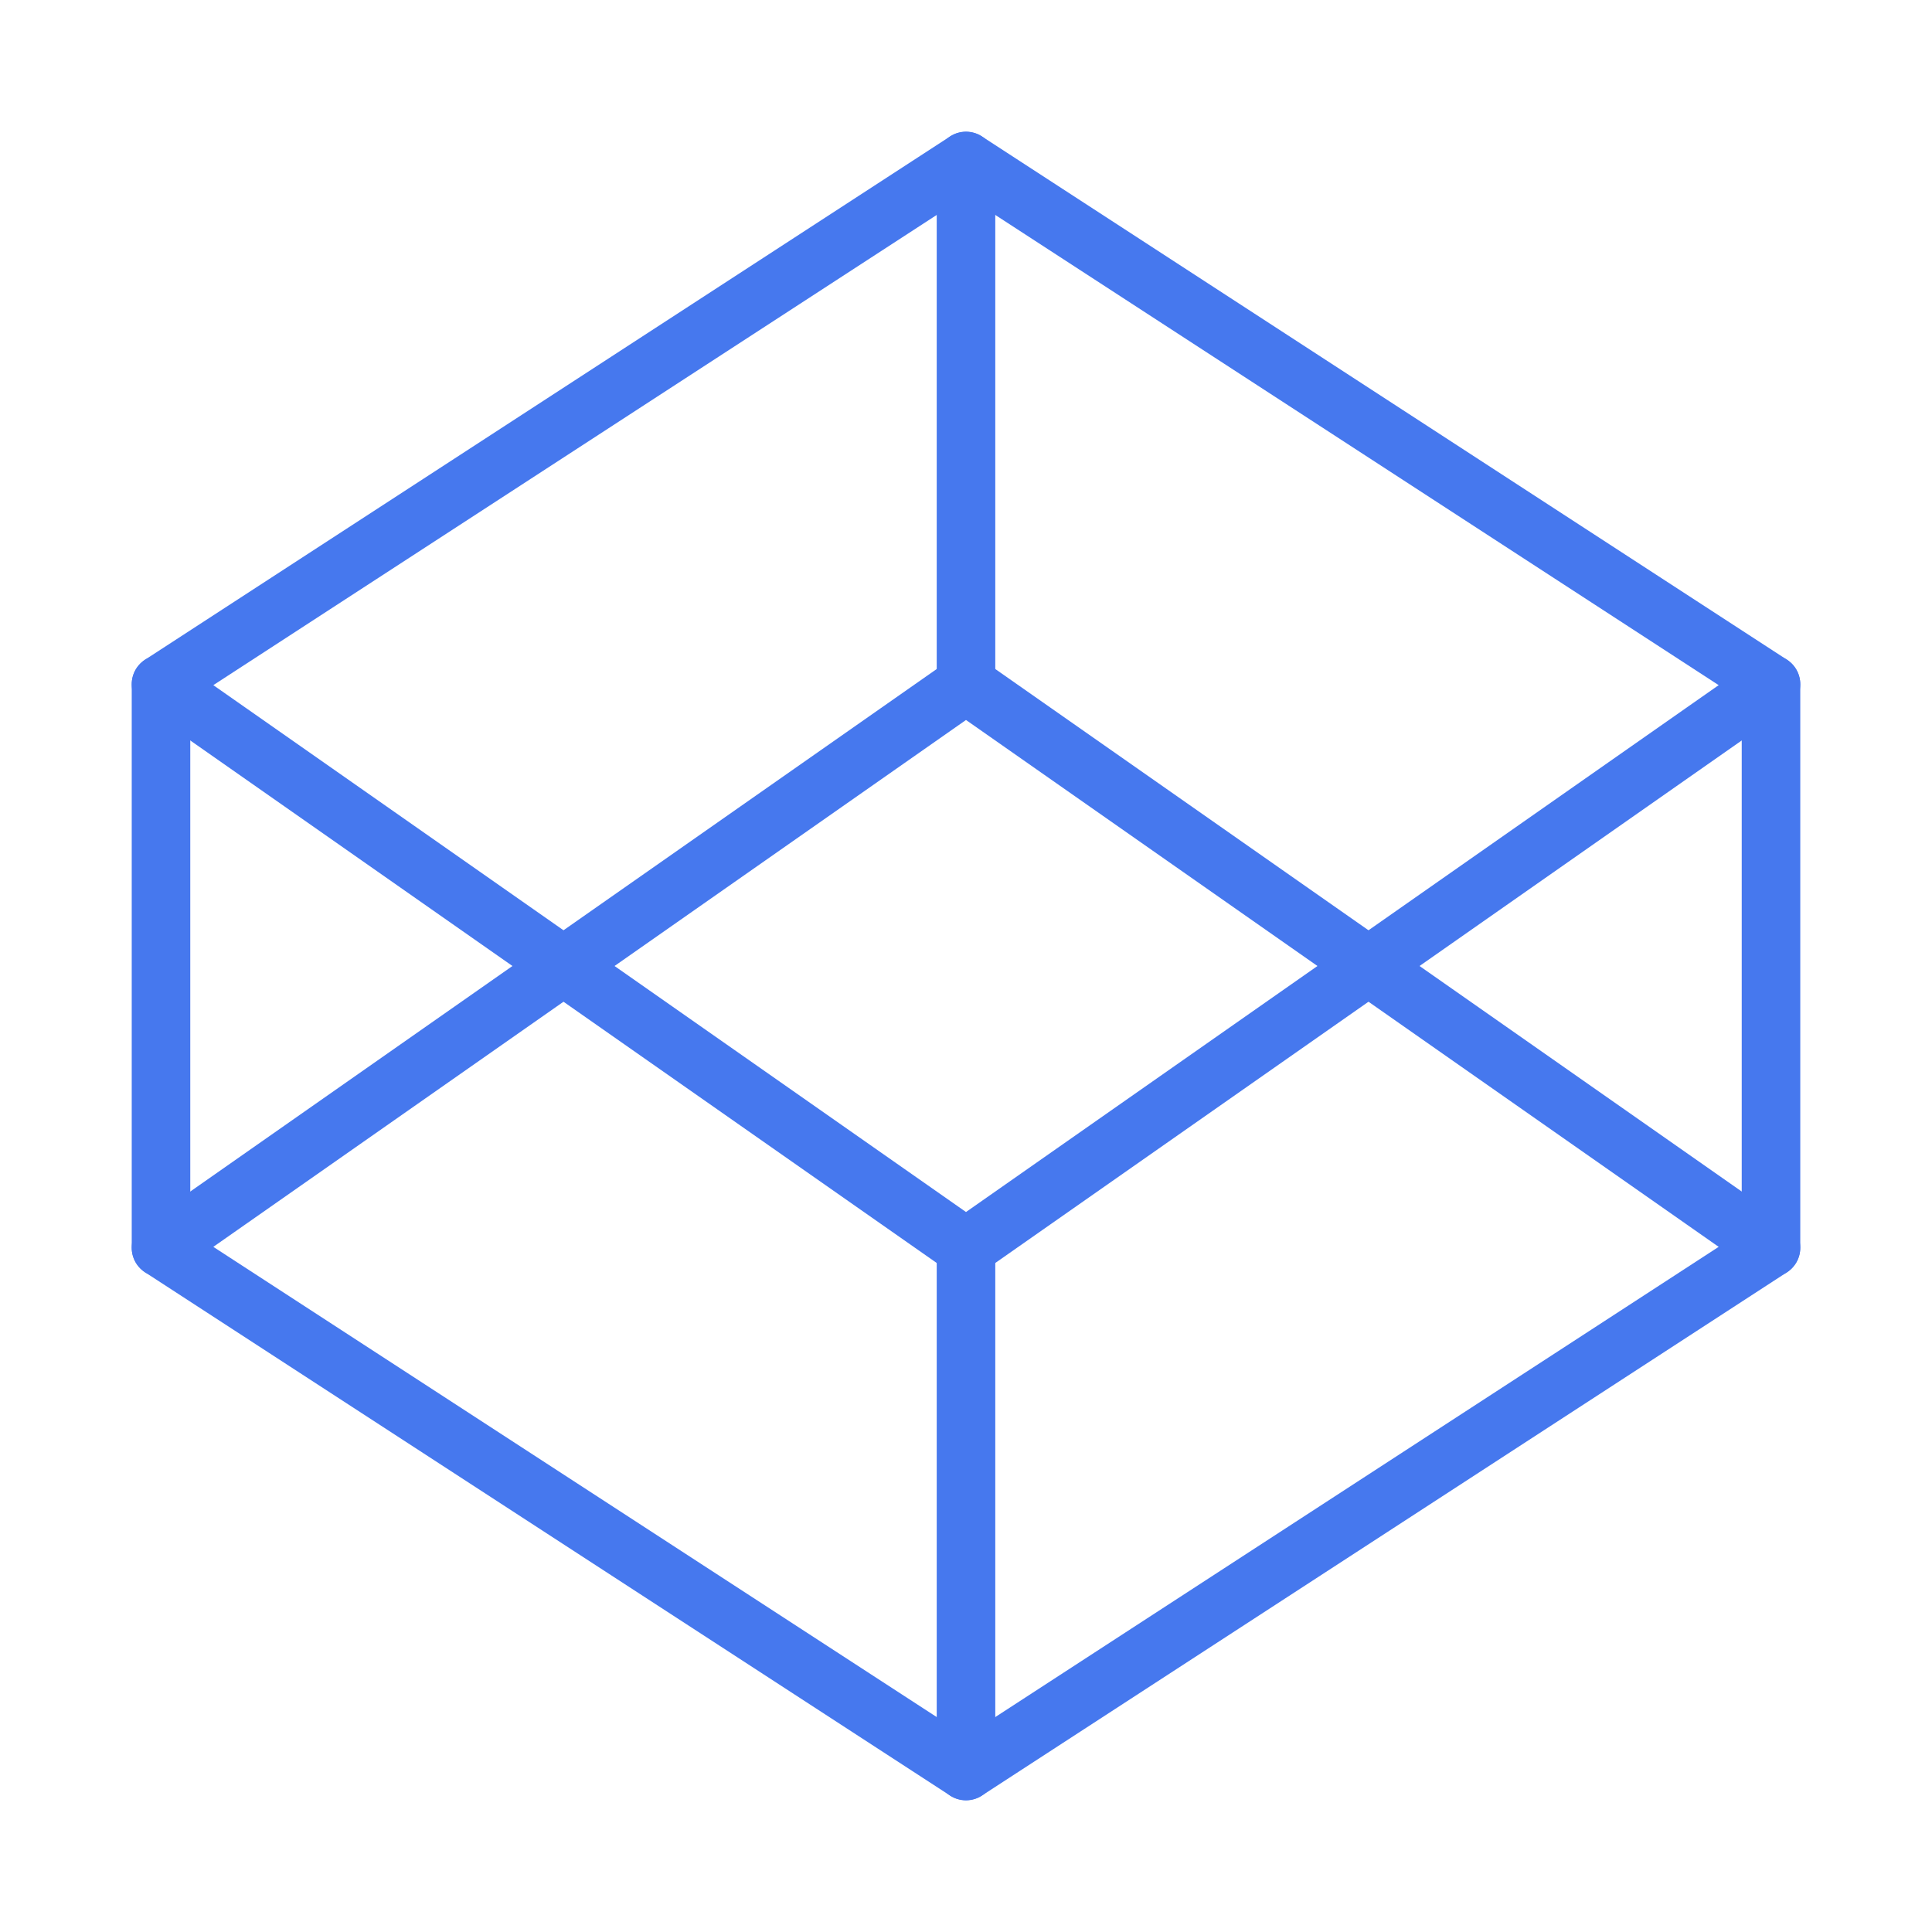
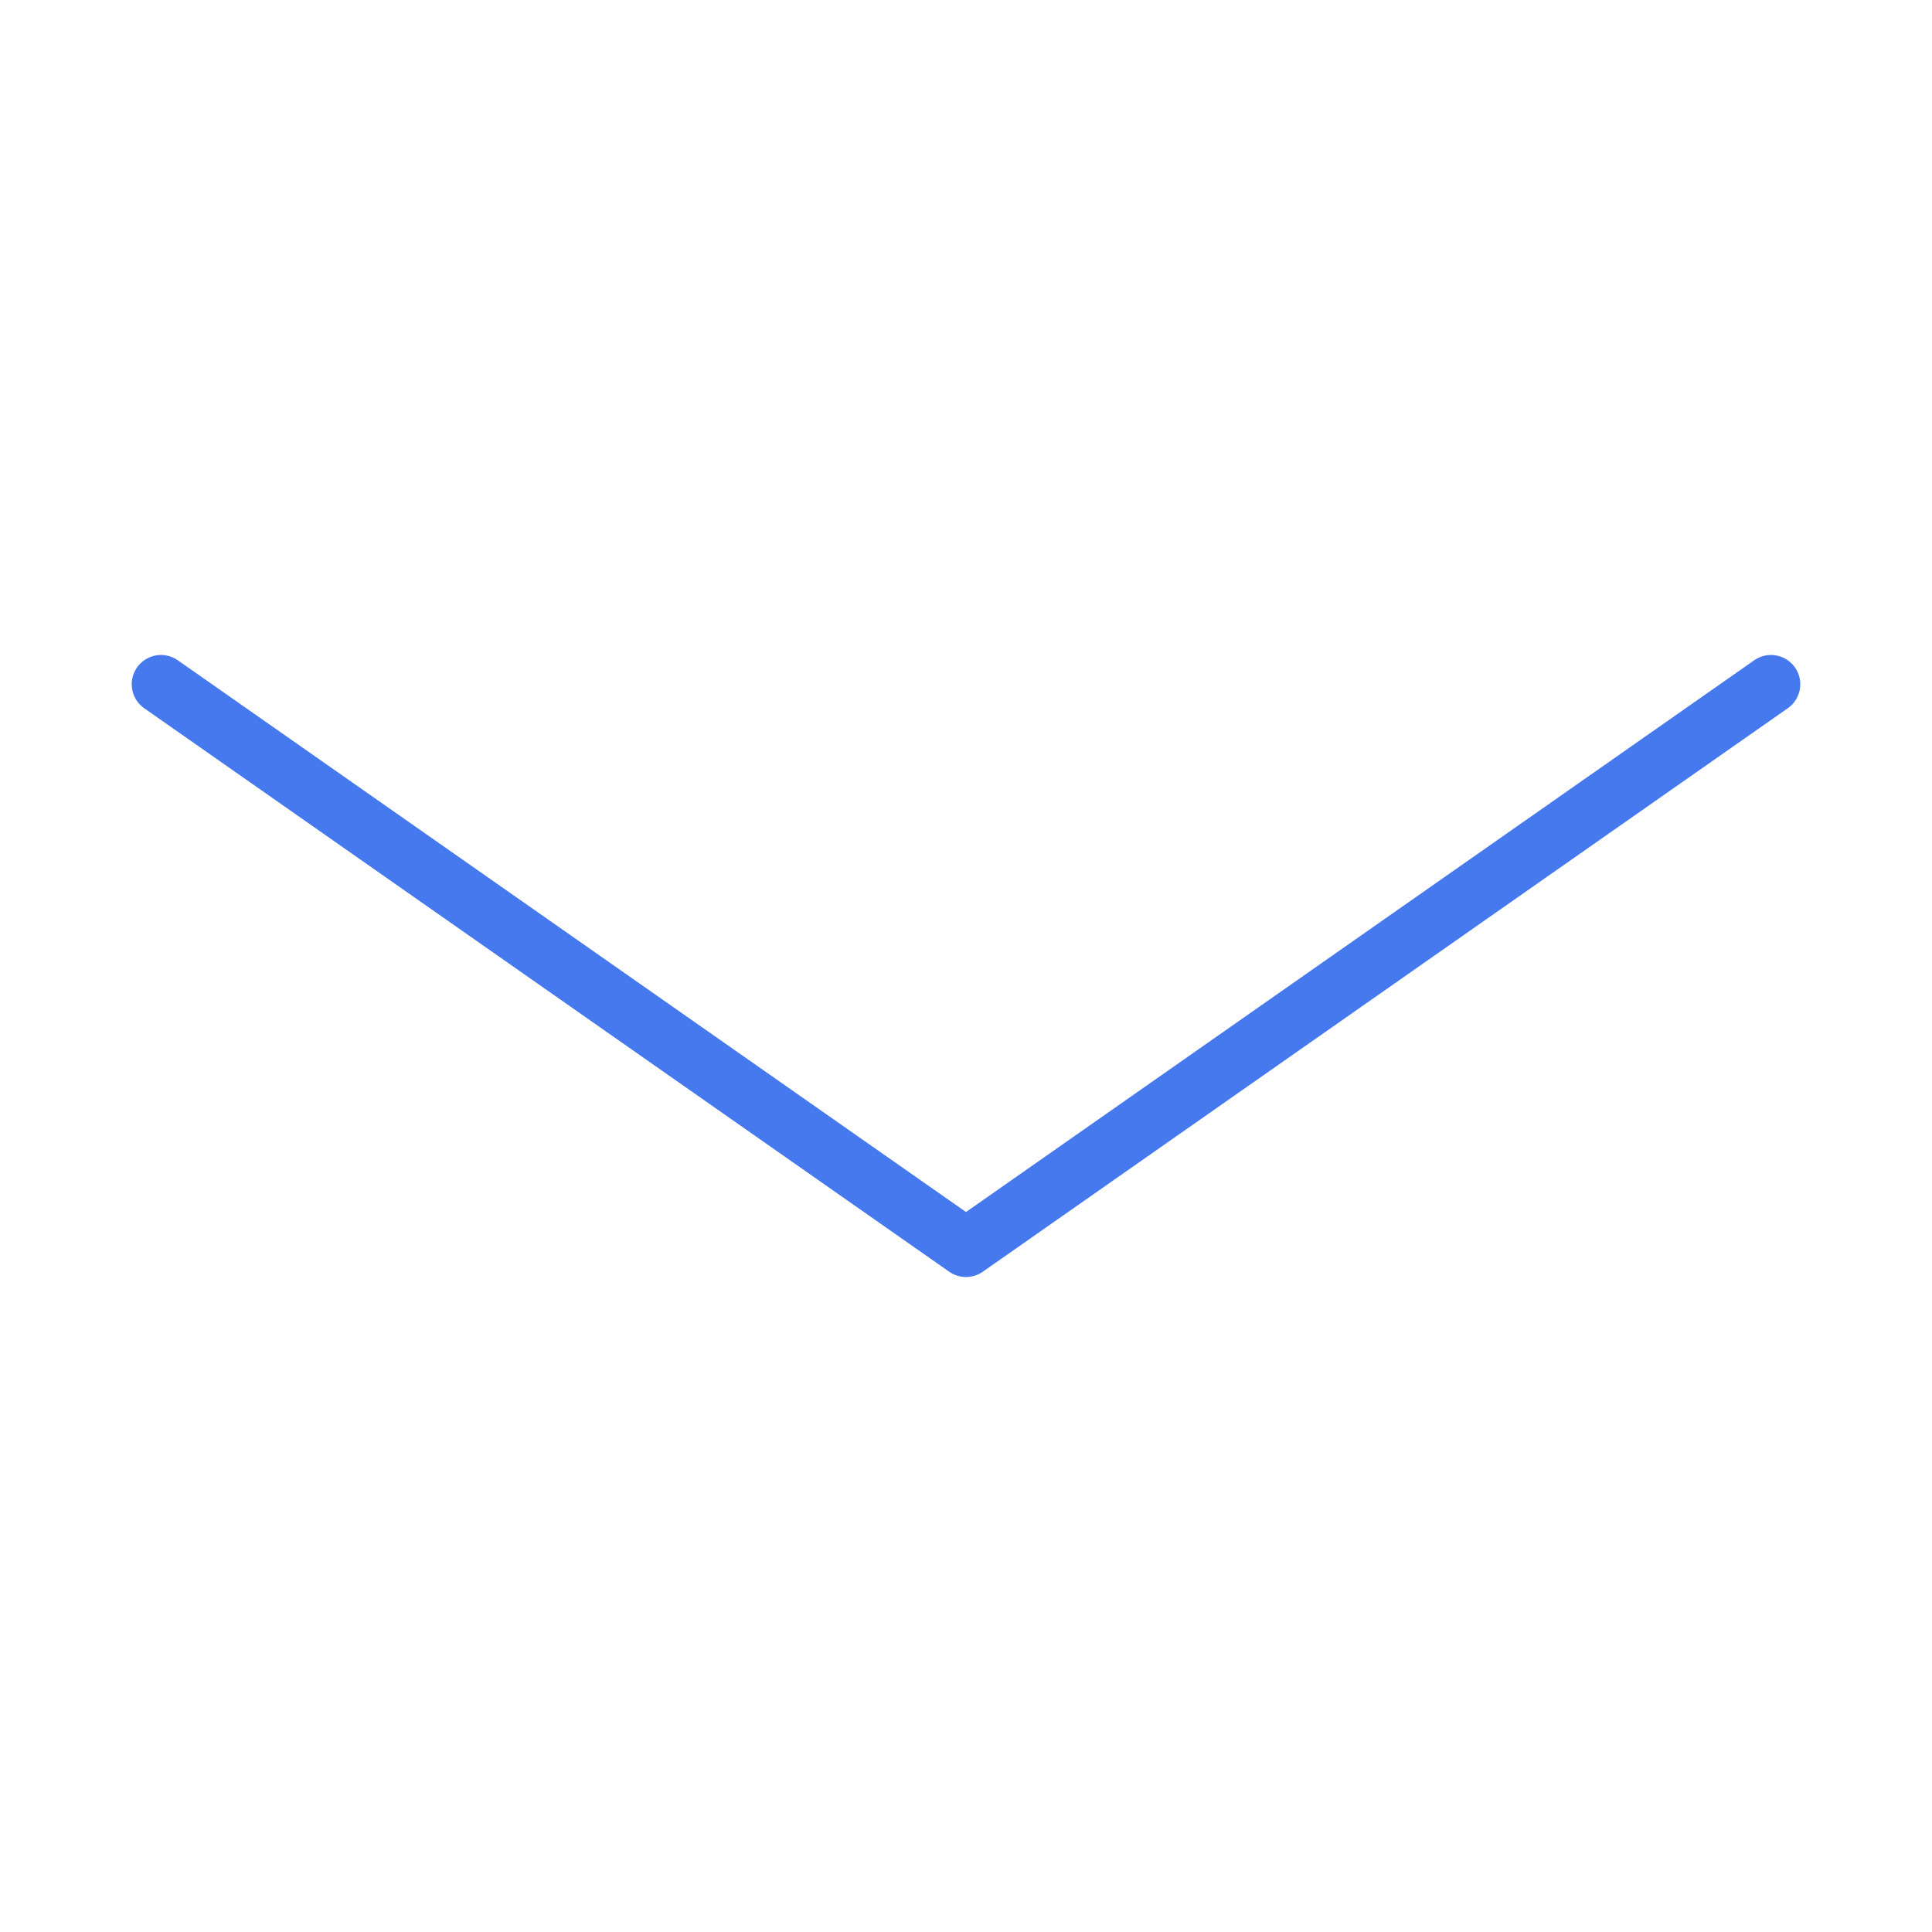
<svg xmlns="http://www.w3.org/2000/svg" width="66" height="66" viewBox="0 0 66 66" fill="none">
-   <path d="M33 5.5L60.5 23.375V42.625L33 60.5L5.5 42.625V23.375L33 5.5Z" stroke="#4678EE" stroke-width="2" stroke-linecap="round" stroke-linejoin="round" />
-   <path d="M33 60.5V42.625" stroke="#4678EE" stroke-width="2" stroke-linecap="round" stroke-linejoin="round" />
  <path d="M60.5 23.375L33 42.625L5.5 23.375" stroke="#4678EE" stroke-width="2" stroke-linecap="round" stroke-linejoin="round" />
-   <path d="M5.5 42.625L33 23.375L60.5 42.625" stroke="#4678EE" stroke-width="2" stroke-linecap="round" stroke-linejoin="round" />
-   <path d="M33 5.5V23.375" stroke="#4678EE" stroke-width="2" stroke-linecap="round" stroke-linejoin="round" />
</svg>